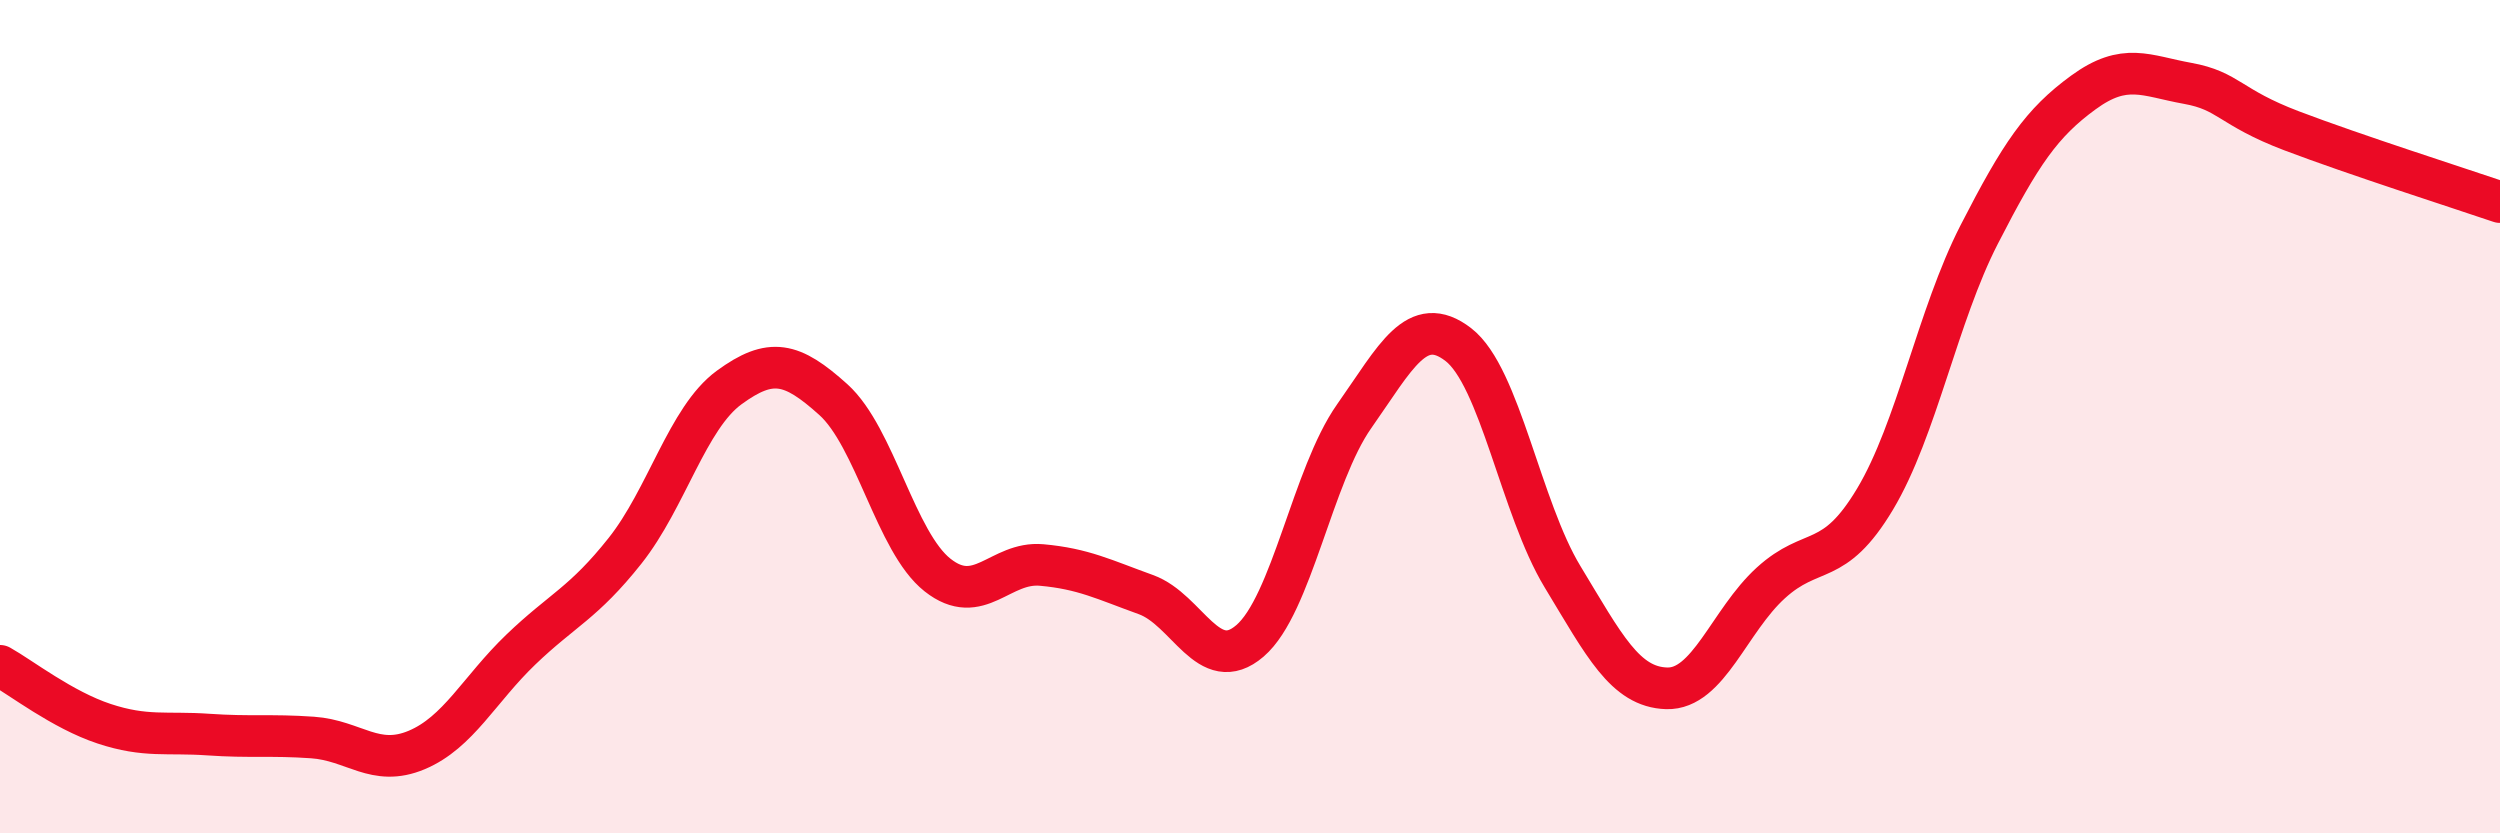
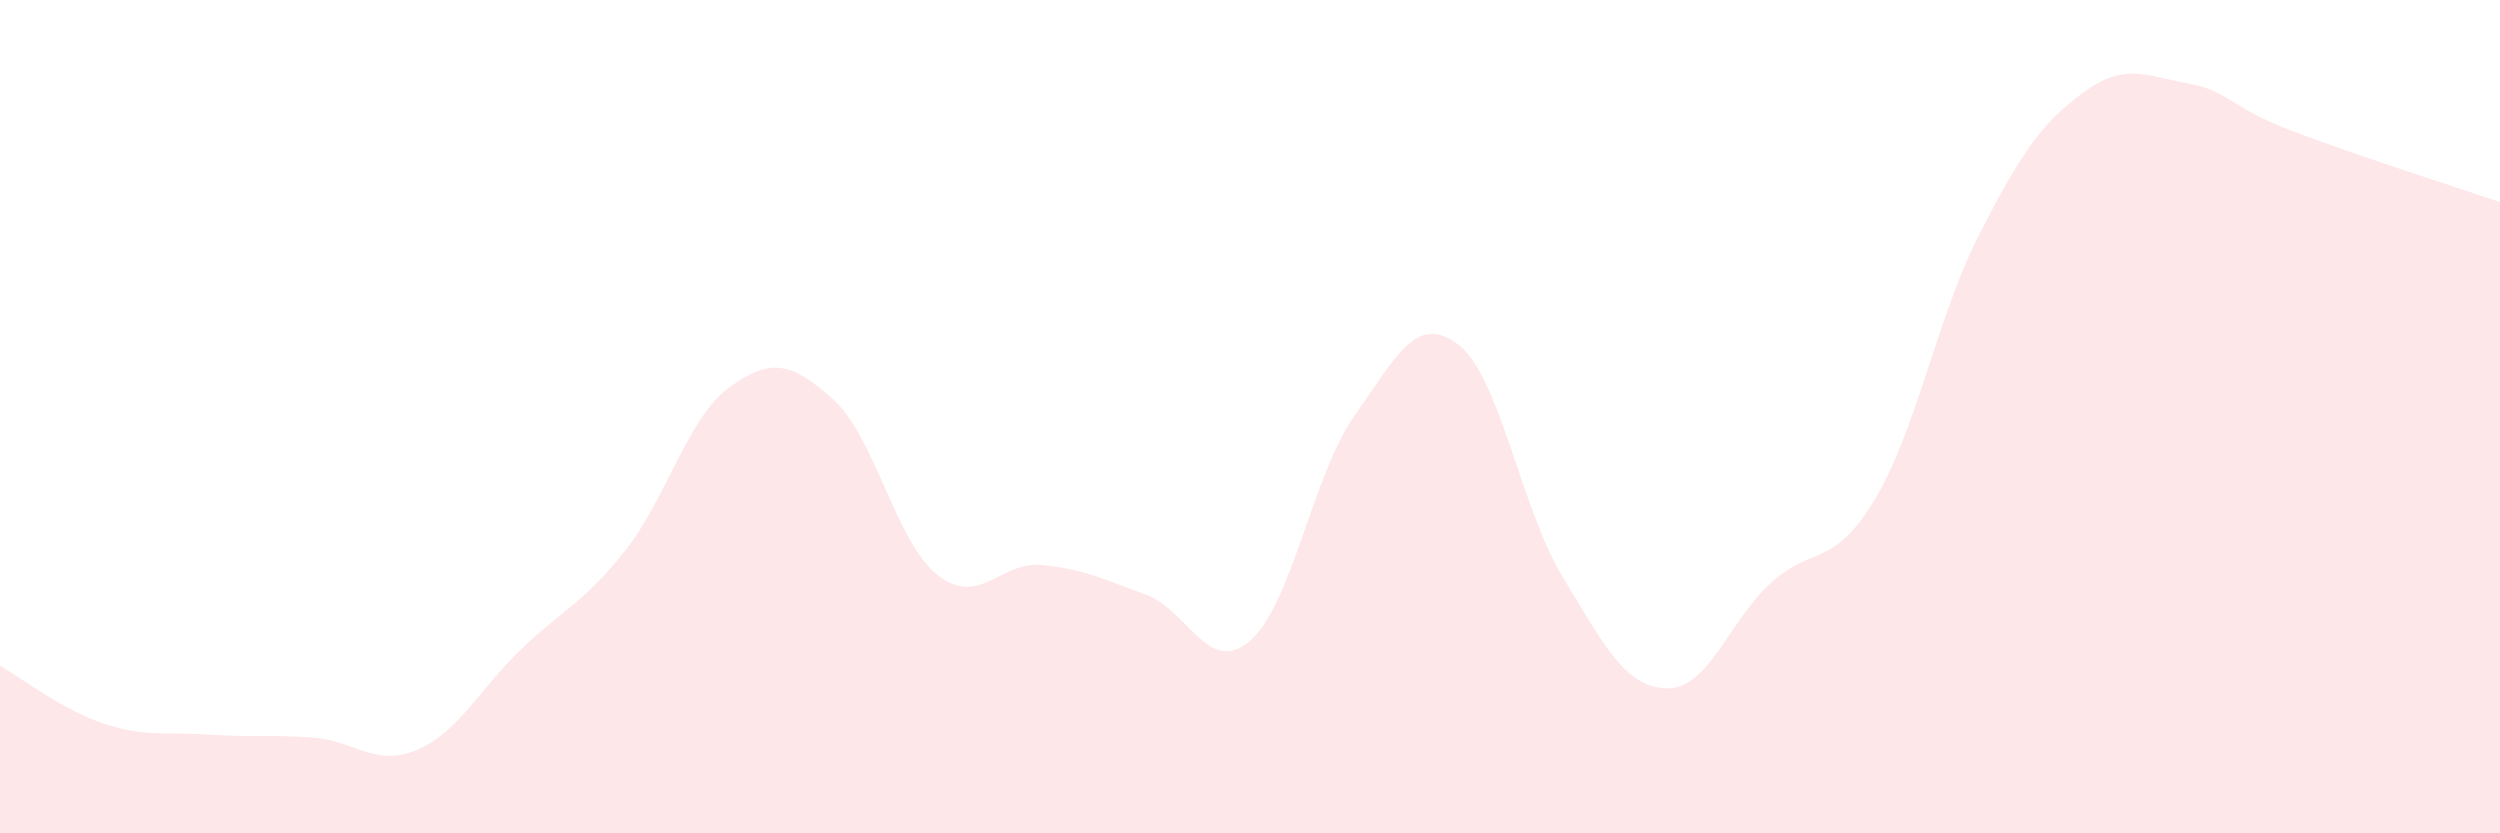
<svg xmlns="http://www.w3.org/2000/svg" width="60" height="20" viewBox="0 0 60 20">
  <path d="M 0,15.98 C 0.5,16.26 1.5,17.04 2.5,17.37 C 3.5,17.7 4,17.56 5,17.63 C 6,17.7 6.5,17.63 7.5,17.7 C 8.5,17.77 9,18.42 10,18 C 11,17.58 11.5,16.55 12.5,15.59 C 13.5,14.63 14,14.48 15,13.22 C 16,11.96 16.5,10.03 17.5,9.3 C 18.5,8.57 19,8.69 20,9.59 C 21,10.49 21.5,13.01 22.5,13.8 C 23.5,14.59 24,13.47 25,13.56 C 26,13.65 26.5,13.91 27.5,14.27 C 28.5,14.63 29,16.24 30,15.38 C 31,14.52 31.5,11.41 32.5,9.99 C 33.5,8.57 34,7.5 35,8.27 C 36,9.04 36.5,12.19 37.5,13.84 C 38.5,15.49 39,16.49 40,16.52 C 41,16.55 41.5,14.9 42.5,13.99 C 43.5,13.08 44,13.65 45,11.98 C 46,10.31 46.5,7.58 47.5,5.63 C 48.5,3.68 49,2.95 50,2.22 C 51,1.49 51.5,1.82 52.5,2 C 53.5,2.18 53.5,2.57 55,3.14 C 56.5,3.71 59,4.51 60,4.85L60 20L0 20Z" fill="#EB0A25" opacity="0.1" stroke-linecap="round" stroke-linejoin="round" />
-   <path d="M 0,15.98 C 0.5,16.26 1.5,17.04 2.5,17.37 C 3.5,17.7 4,17.56 5,17.63 C 6,17.7 6.5,17.63 7.5,17.7 C 8.5,17.77 9,18.42 10,18 C 11,17.58 11.5,16.55 12.5,15.59 C 13.5,14.63 14,14.48 15,13.22 C 16,11.96 16.5,10.03 17.5,9.3 C 18.5,8.57 19,8.69 20,9.59 C 21,10.49 21.5,13.01 22.5,13.8 C 23.5,14.59 24,13.47 25,13.56 C 26,13.65 26.5,13.91 27.5,14.27 C 28.5,14.63 29,16.24 30,15.38 C 31,14.52 31.5,11.41 32.5,9.99 C 33.5,8.57 34,7.5 35,8.27 C 36,9.04 36.5,12.19 37.5,13.84 C 38.5,15.49 39,16.49 40,16.52 C 41,16.55 41.5,14.9 42.5,13.99 C 43.5,13.08 44,13.65 45,11.98 C 46,10.31 46.5,7.58 47.5,5.63 C 48.5,3.68 49,2.95 50,2.22 C 51,1.49 51.5,1.82 52.5,2 C 53.5,2.18 53.5,2.57 55,3.14 C 56.5,3.71 59,4.51 60,4.85" stroke="#EB0A25" stroke-width="1" fill="none" stroke-linecap="round" stroke-linejoin="round" />
</svg>